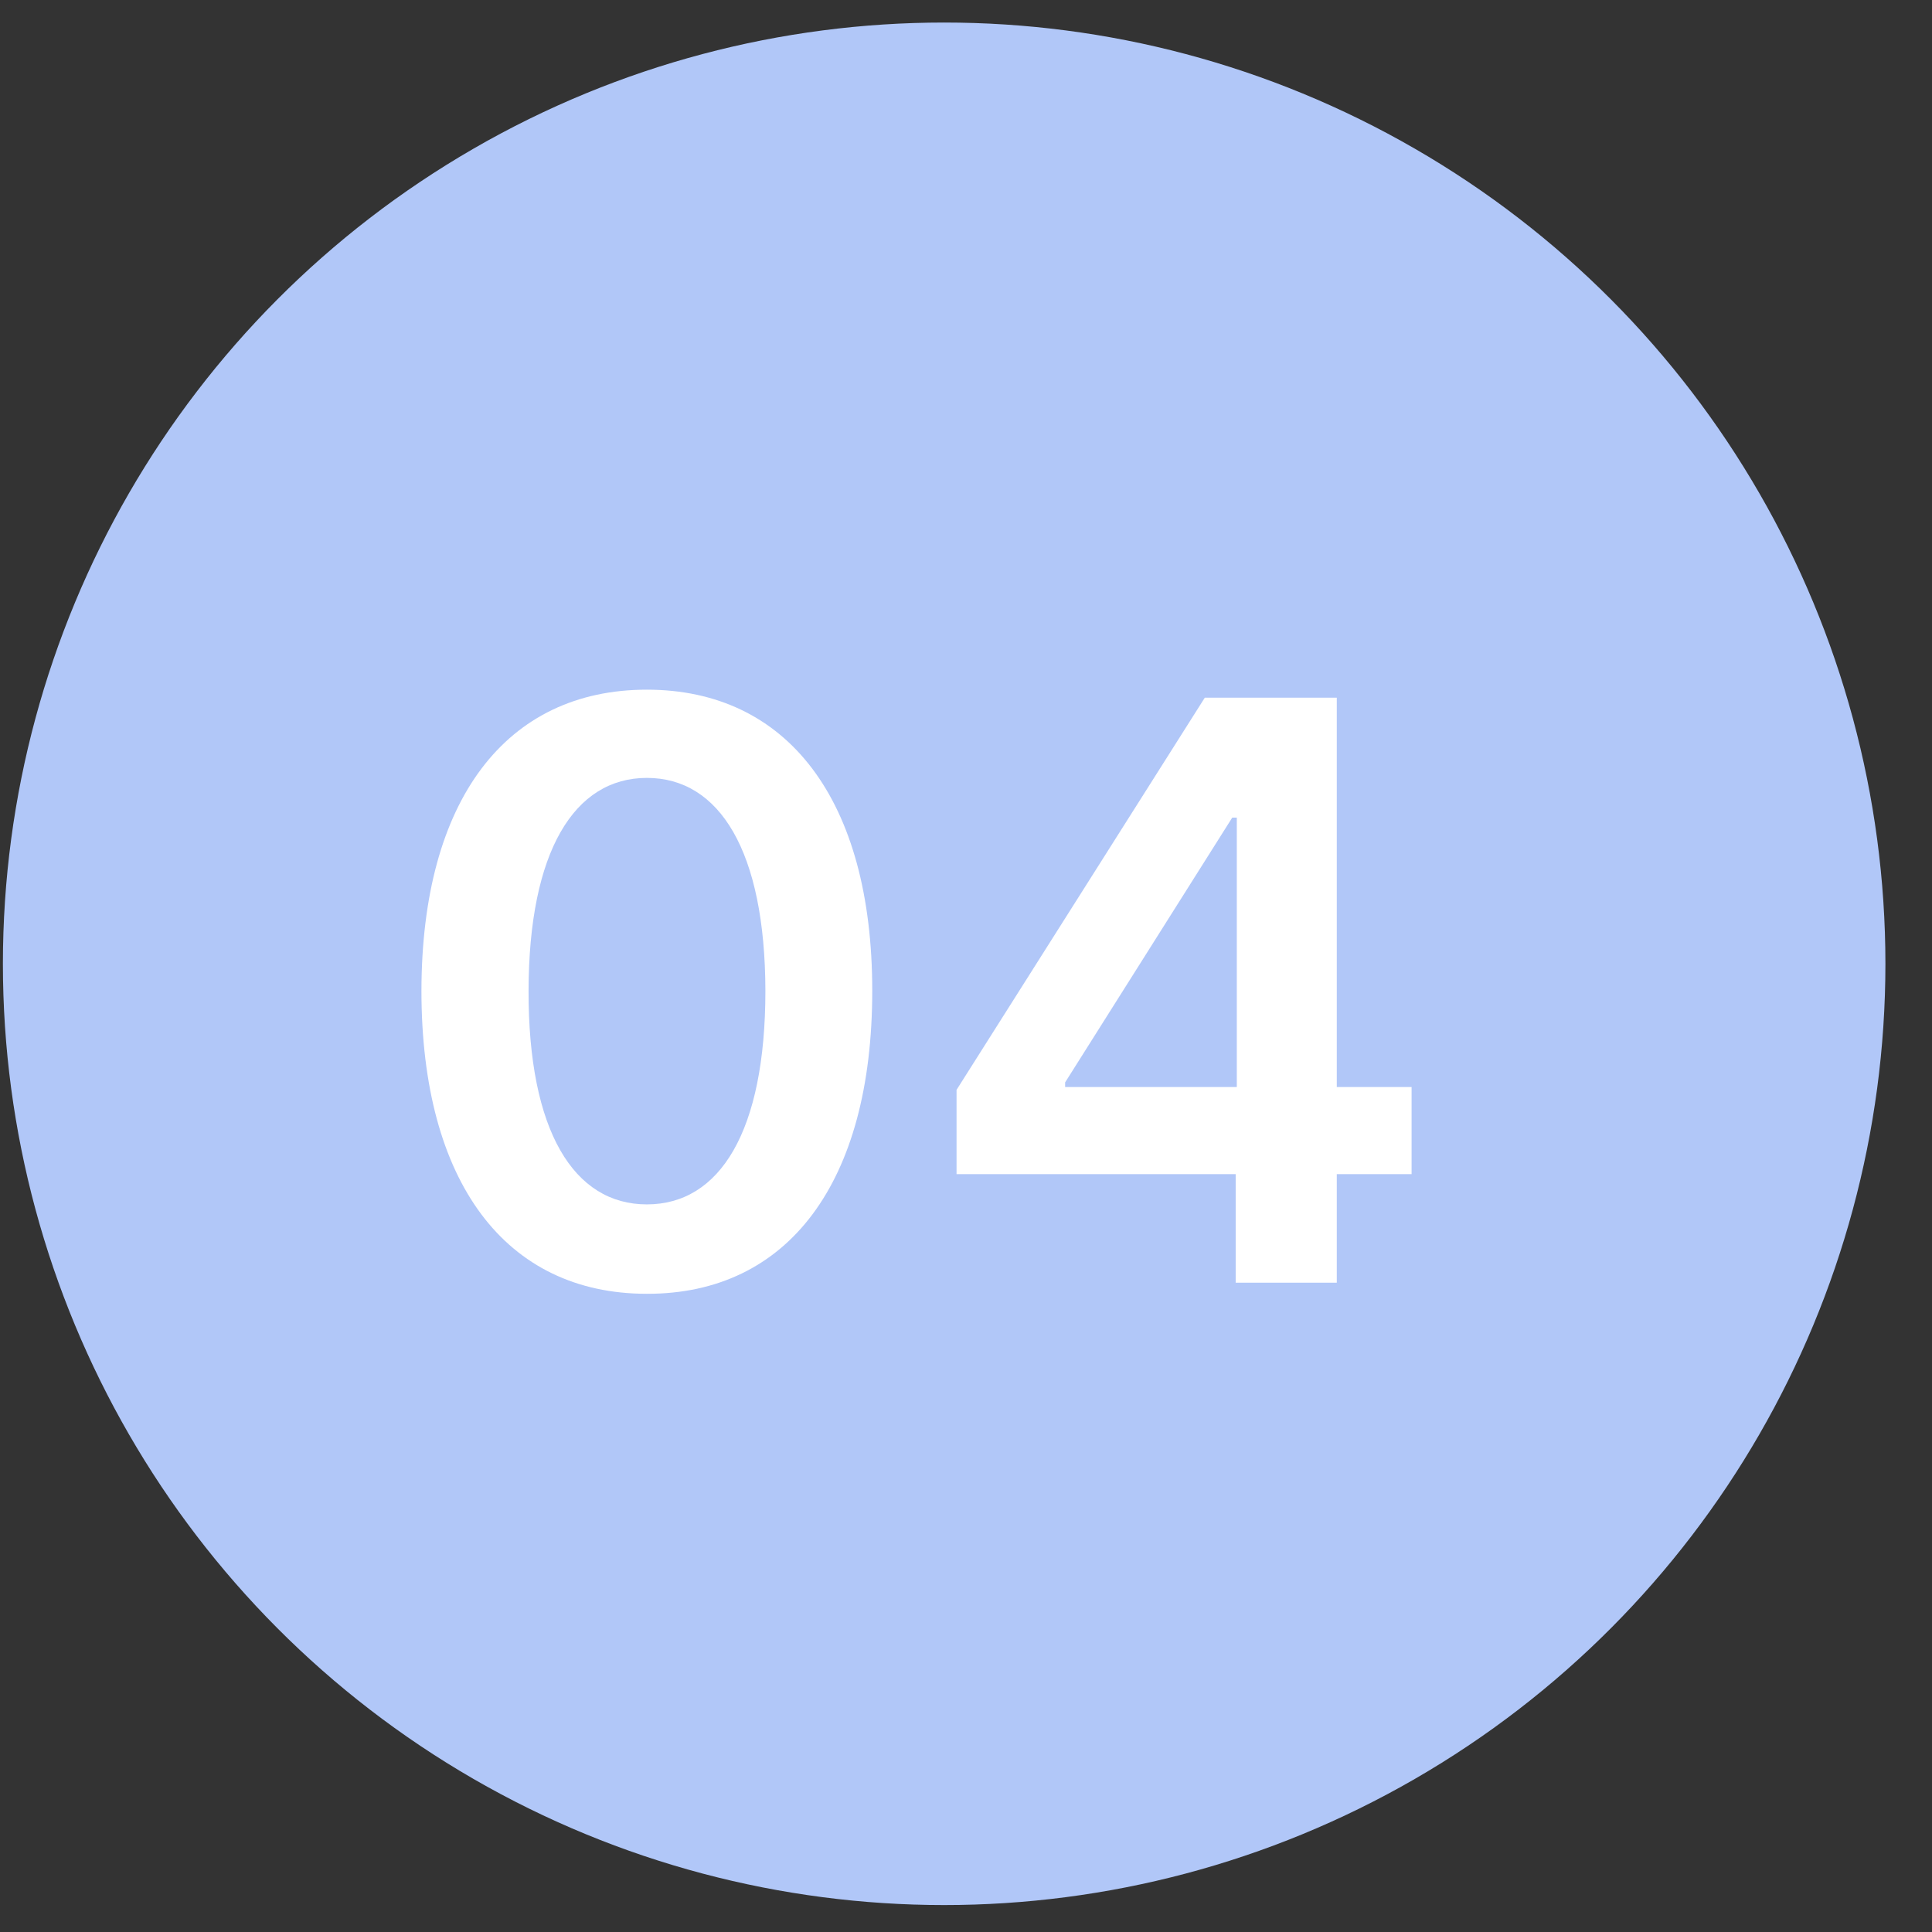
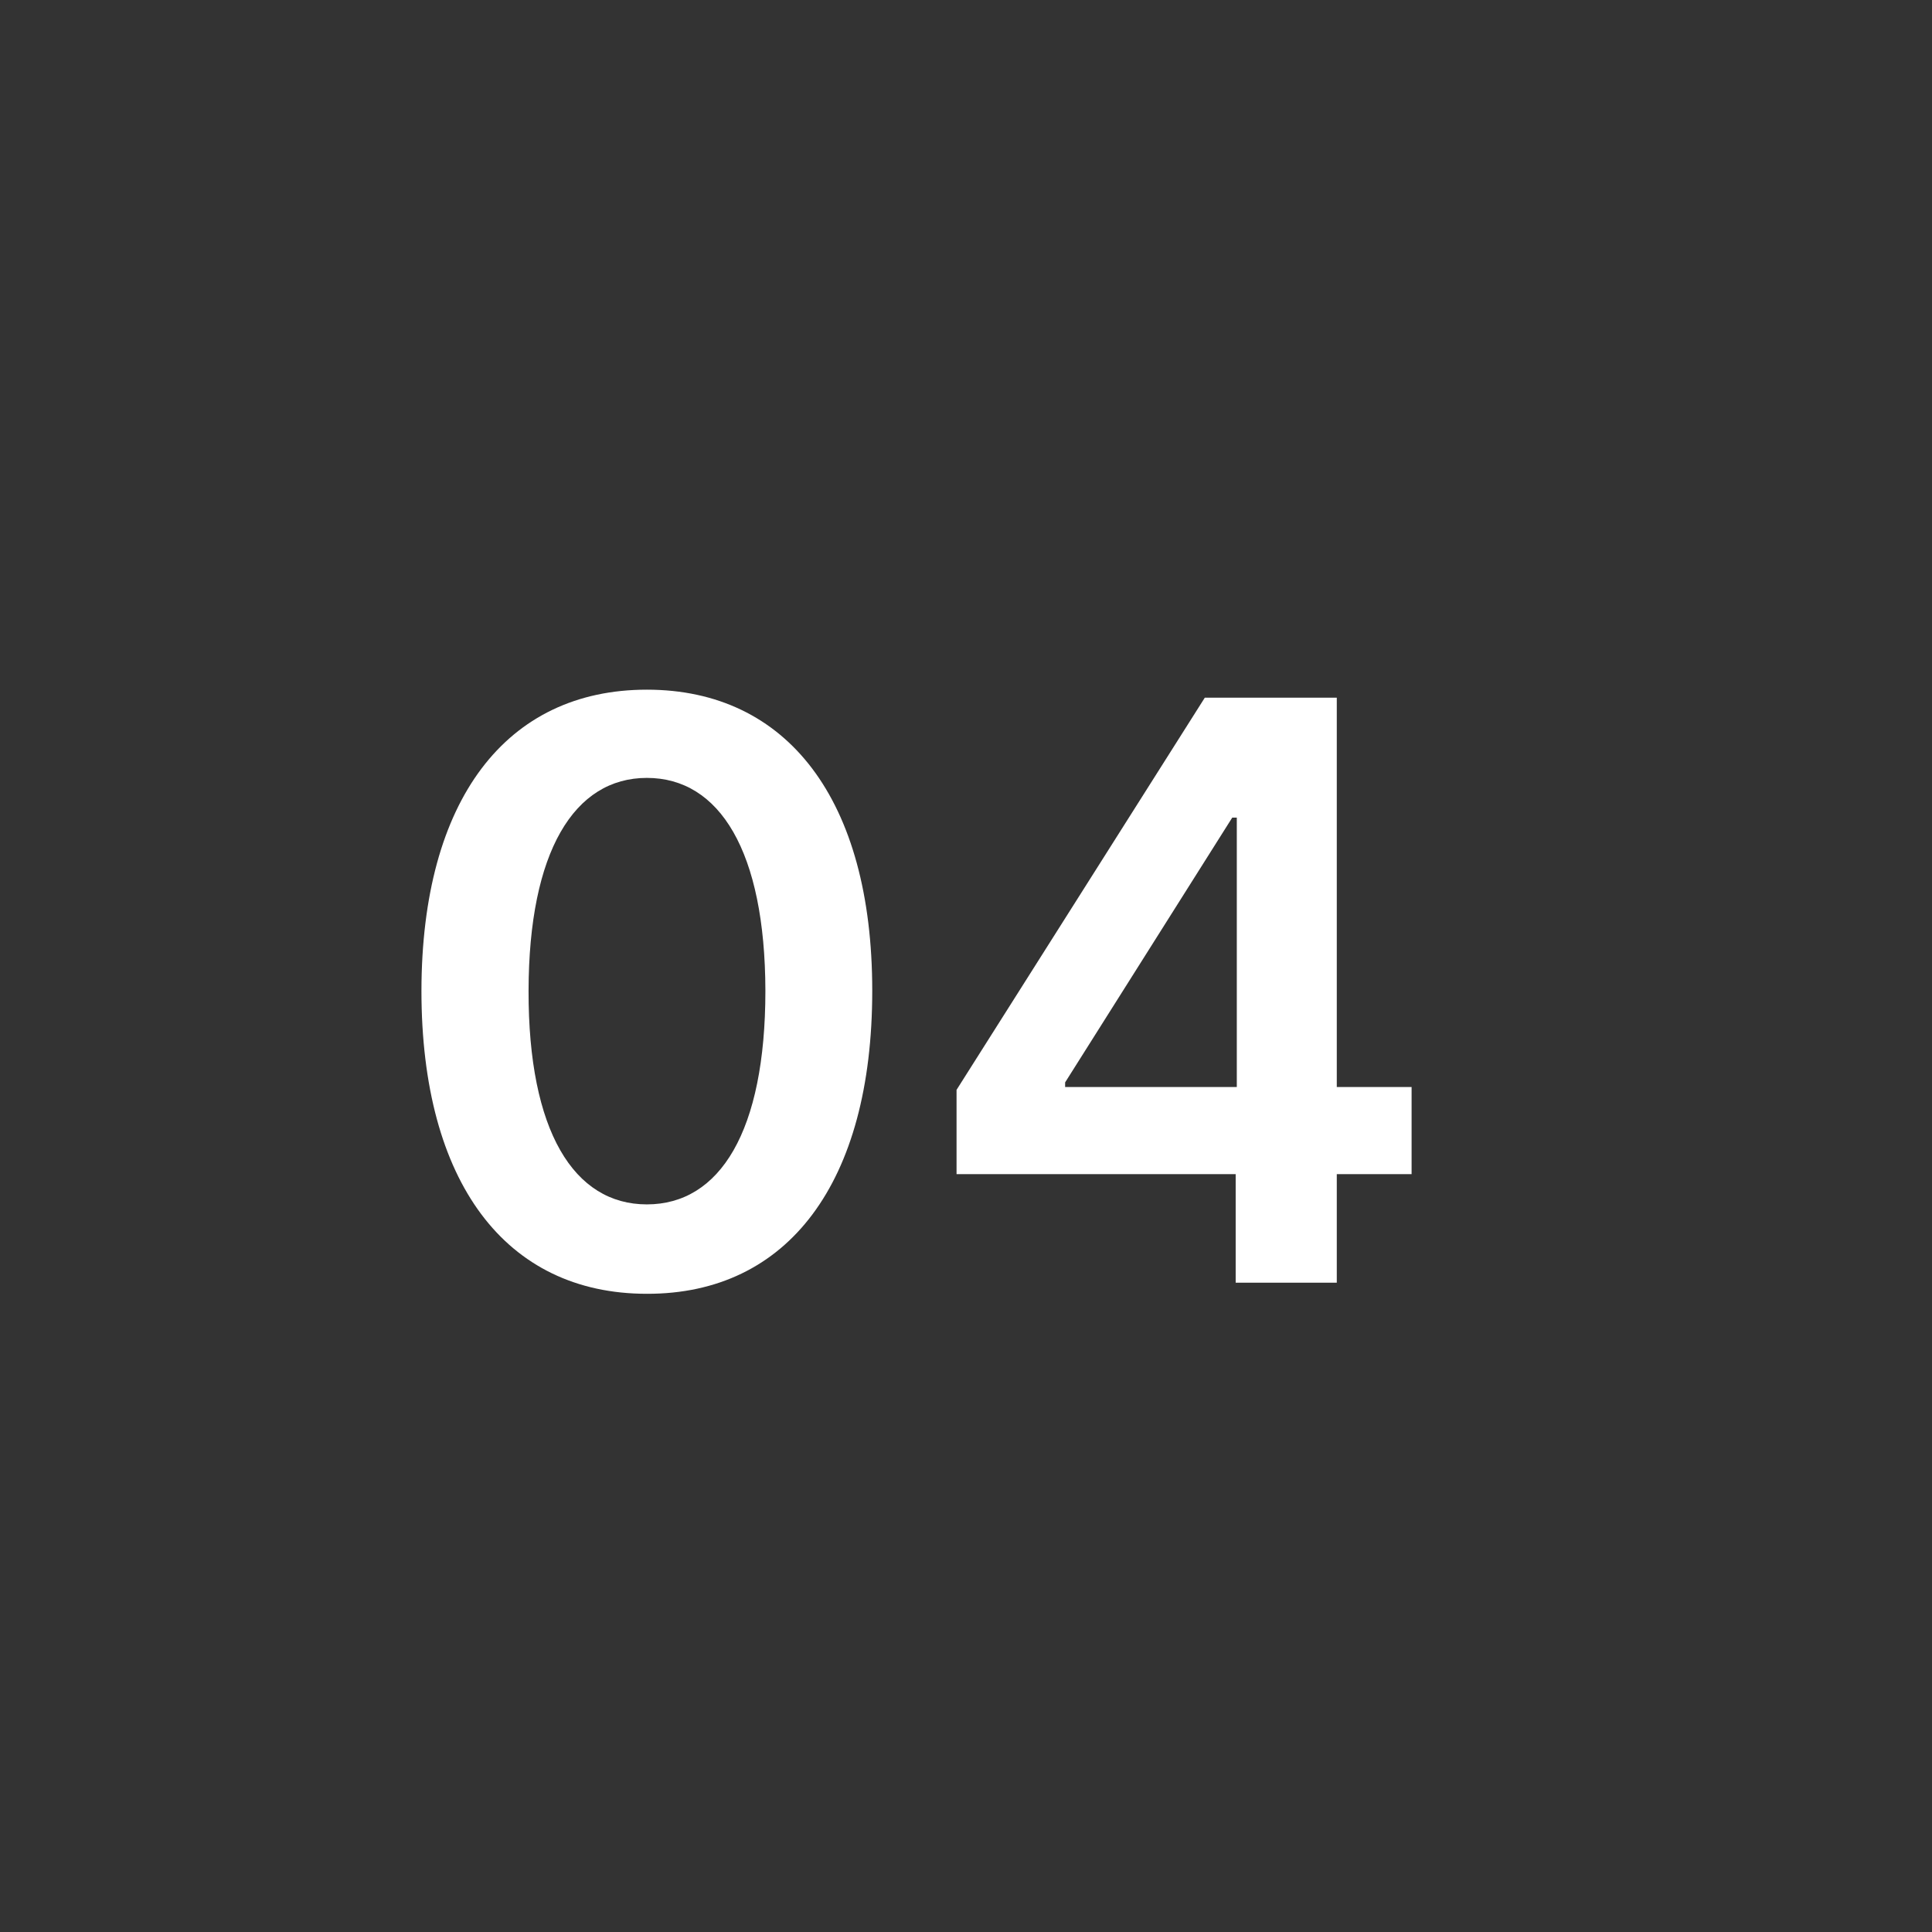
<svg xmlns="http://www.w3.org/2000/svg" width="36" height="36" viewBox="0 0 36 36" fill="none">
  <rect x="0" y="0" width="36" height="36" fill="#333333" stroke="none" />
-   <circle cx="17.593" cy="17.959" r="17.539" fill="#B1C7F8" />
  <path d="M12.053 24.108C14.682 24.114 16.253 22.038 16.253 18.461C16.253 14.905 14.672 12.851 12.053 12.851C9.434 12.851 7.858 14.9 7.853 18.461C7.853 22.032 9.423 24.108 12.053 24.108ZM12.053 22.442C10.695 22.442 9.844 21.08 9.849 18.461C9.854 15.863 10.701 14.495 12.053 14.495C13.41 14.495 14.256 15.863 14.262 18.461C14.262 21.08 13.415 22.442 12.053 22.442ZM17.824 21.878H23.025V23.901H24.909V21.878H26.303V20.255H24.909V13H22.45L17.824 20.308V21.878ZM23.046 20.255H19.847V20.169L22.961 15.235H23.046V20.255Z" fill="white" />
</svg>